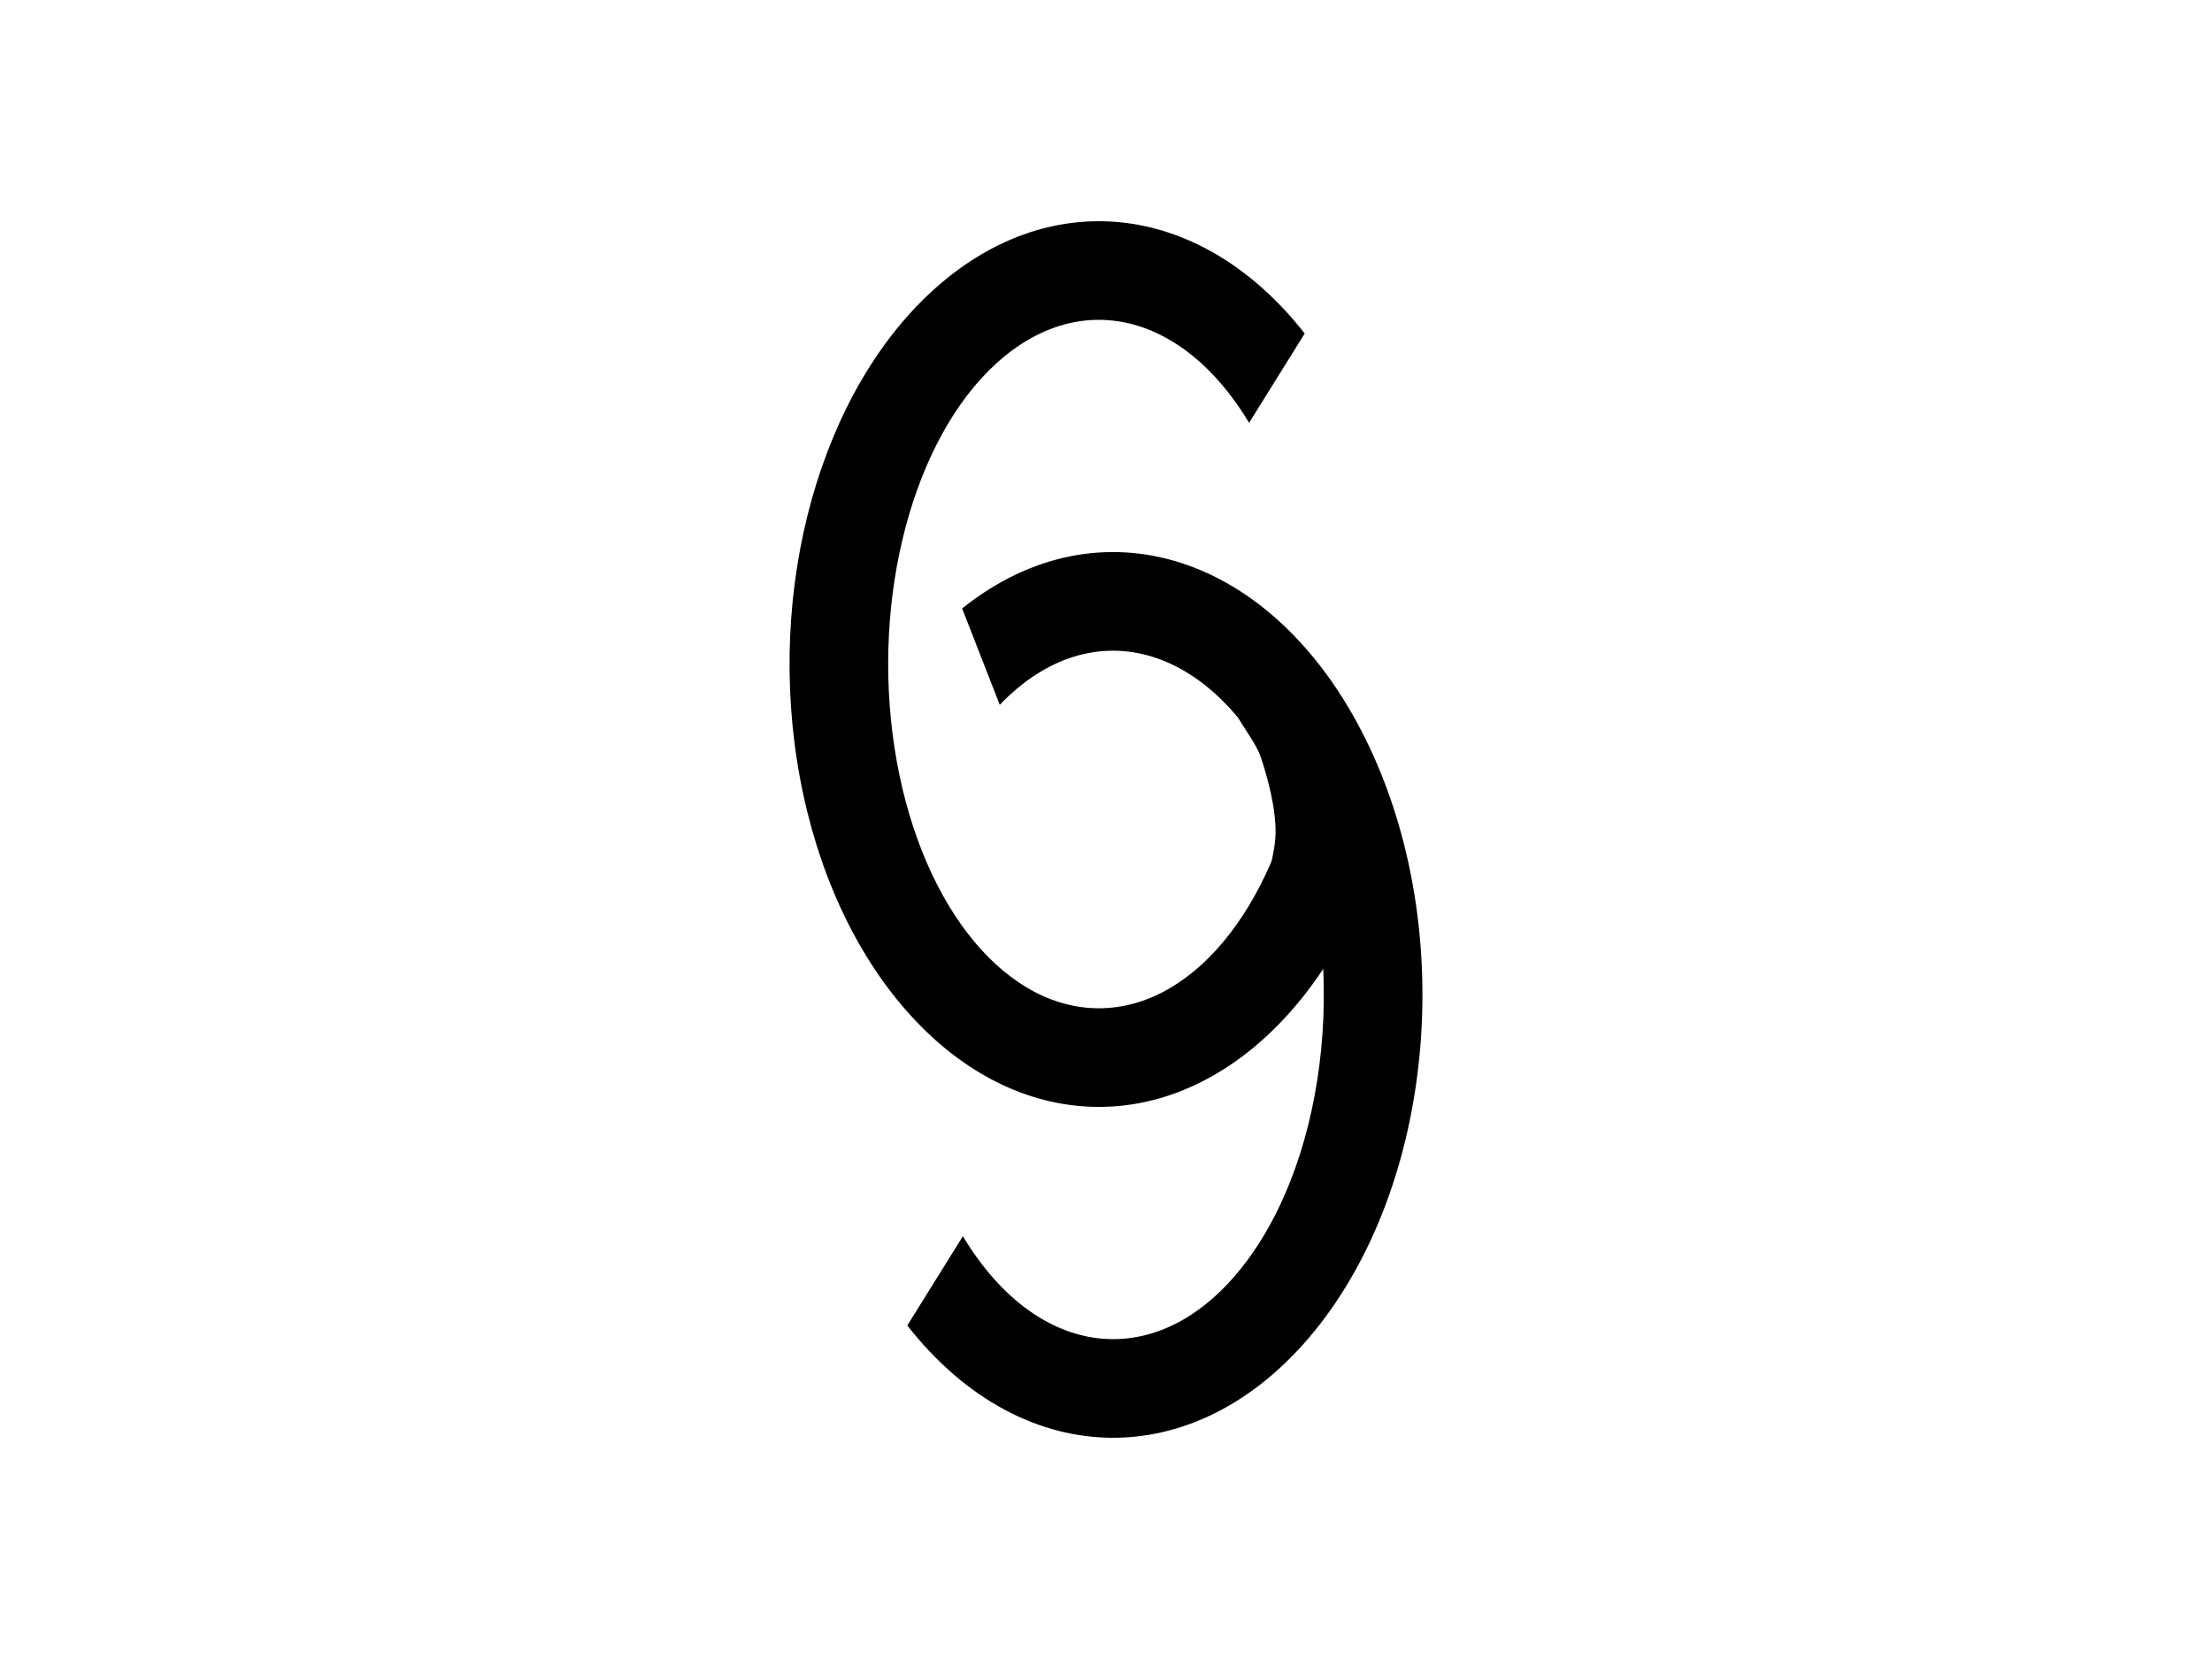
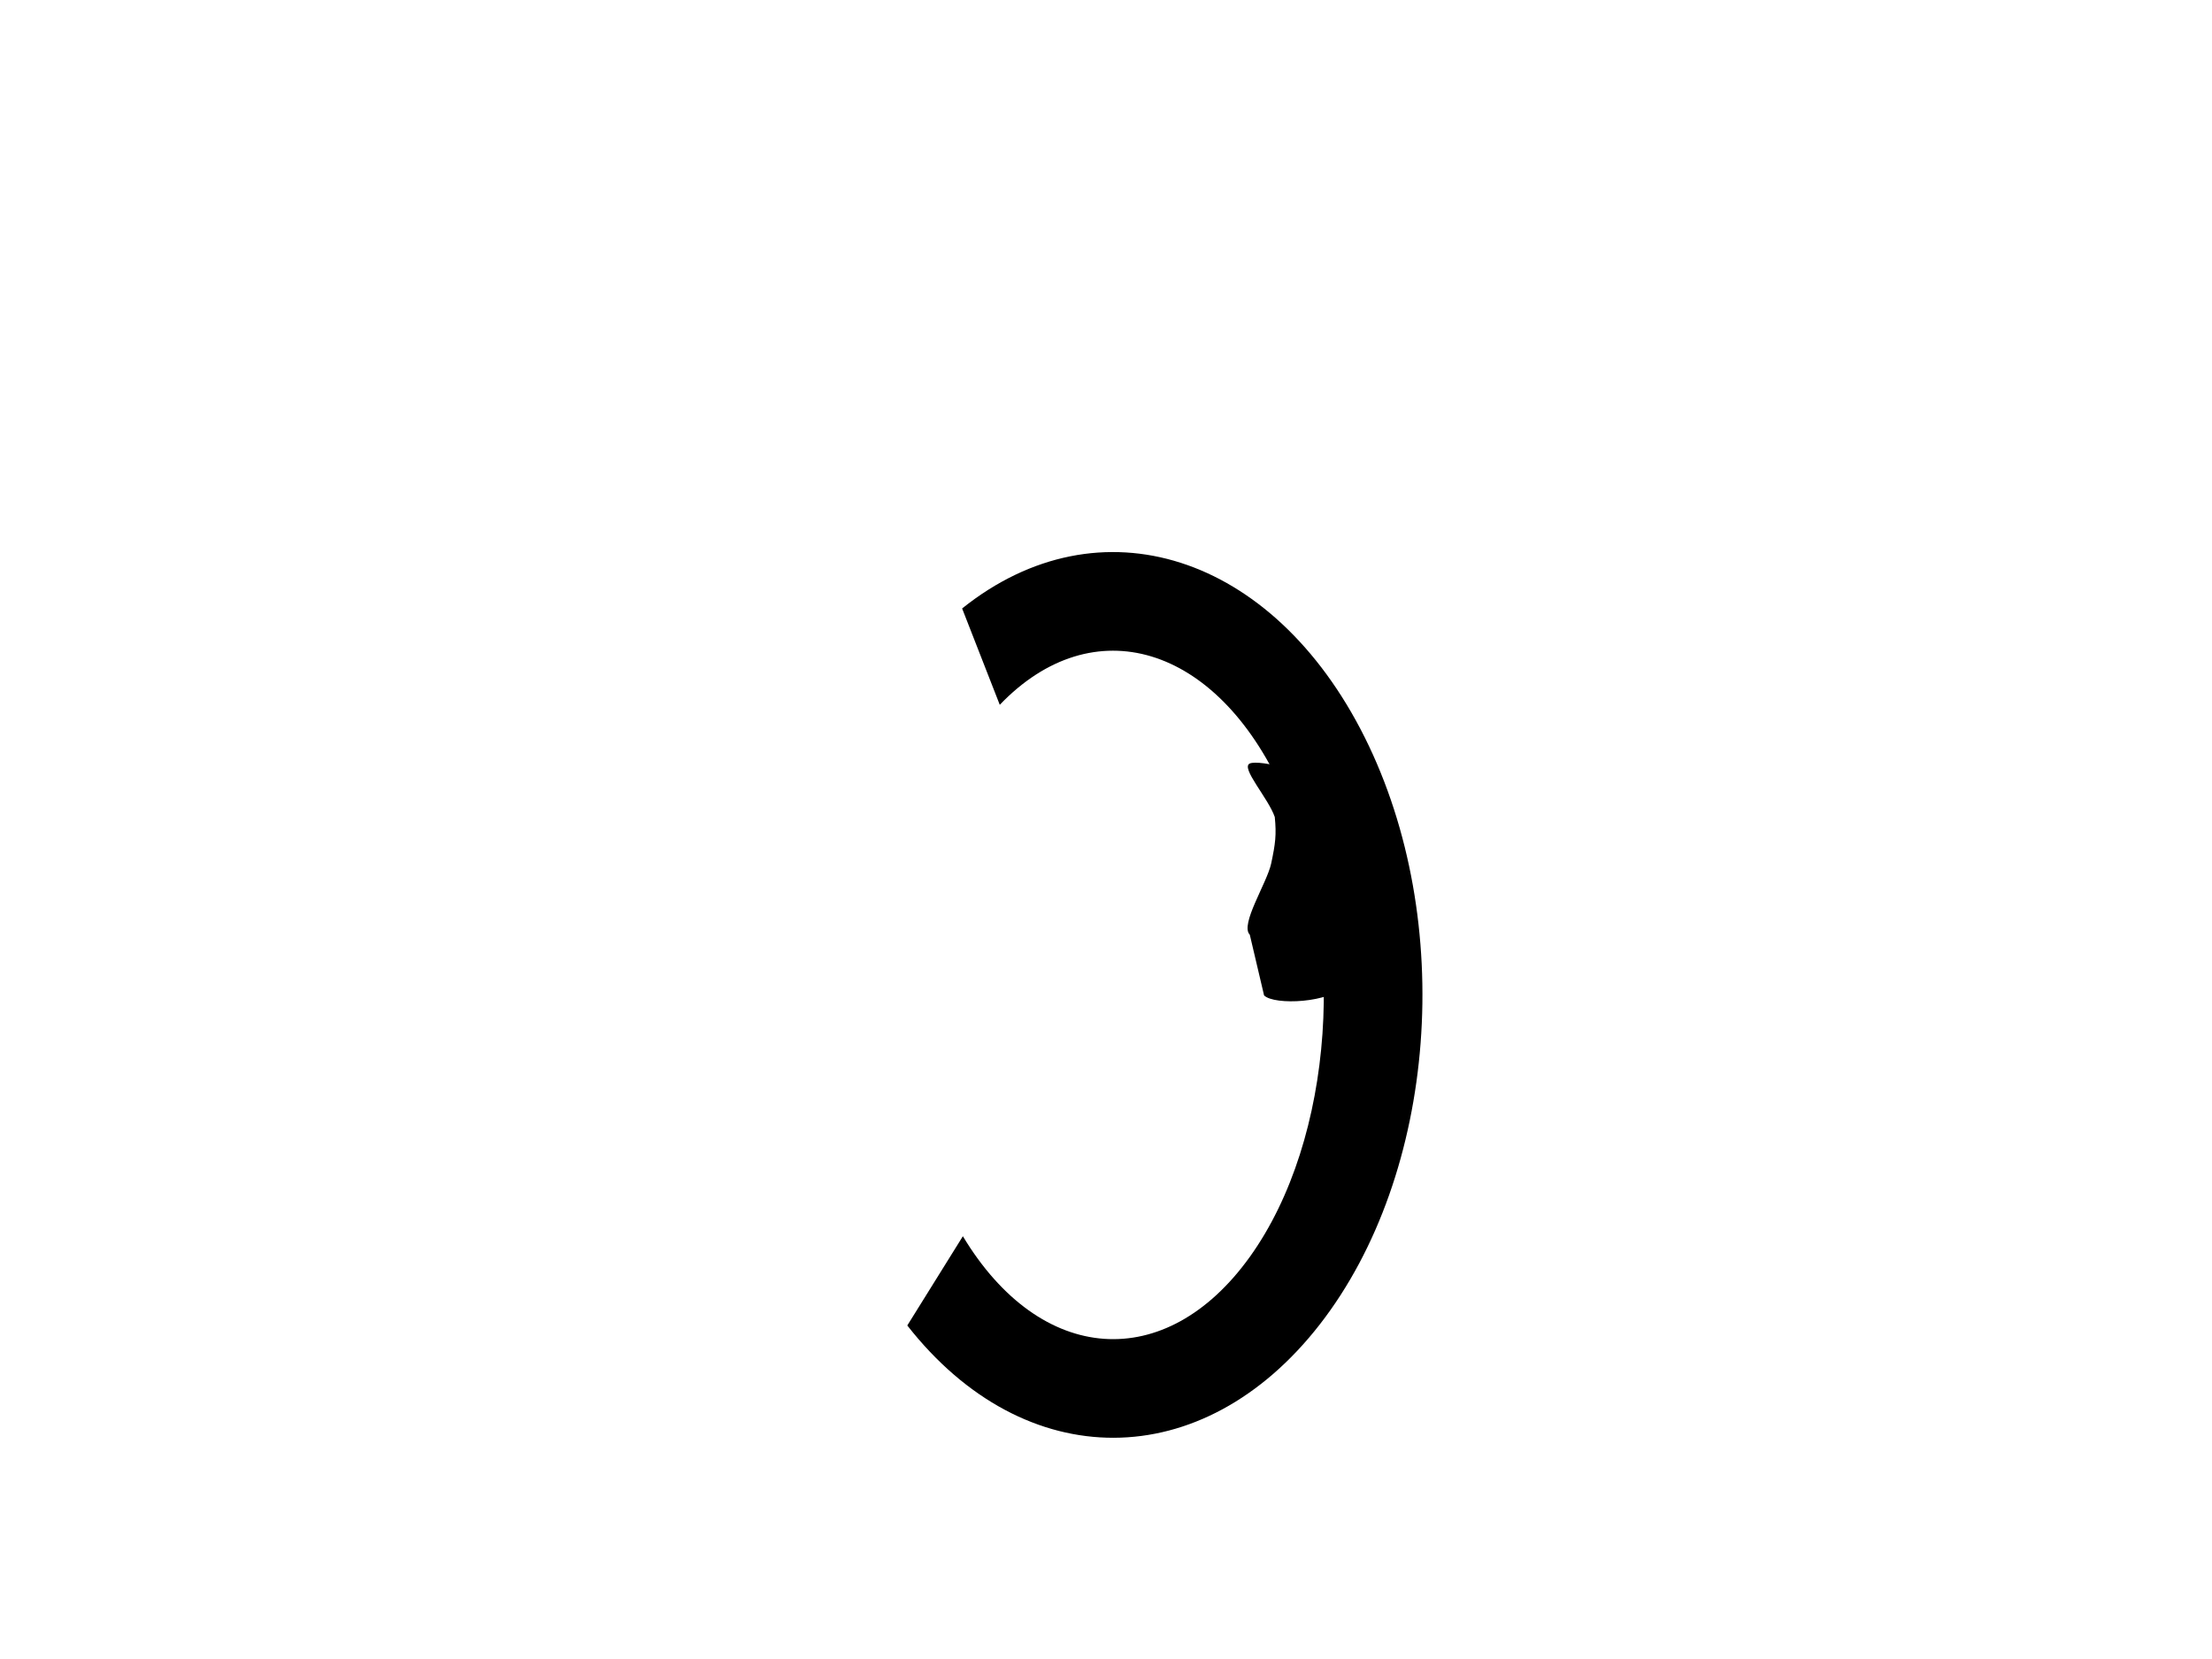
<svg xmlns="http://www.w3.org/2000/svg" version="1.1" viewBox="0.0 0.0 960.0 720.0" fill="currentColor" stroke="none" stroke-linecap="square" stroke-miterlimit="10">
  <clipPath id="p.0">
    <path d="m0 0l960.0 0l0 720.0l-960.0 0l0 -720.0z" clip-rule="nonzero" />
  </clipPath>
  <g clip-path="url(#p.0)">
    <path fill="#000000" fill-opacity="0.0" d="m0 0l960.0 0l0 720.0l-960.0 0z" fill-rule="evenodd" />
-     <path fill="#000000" d="m604.104 349.602c-18.931 80.39 -72.438 133.5 -131.66 130.681c-59.222 -2.818 -110.148 -60.897 -125.309 -142.91c-15.161 -82.013 9.03 -168.556 59.525 -212.949c50.495 -44.393 115.347 -36.133 159.575 20.324l-24.122 38.737c-28.908 -48.054 -73.928 -58.543 -109.905 -25.606c-35.977 32.937 -54.006 101.147 -44.013 166.519c9.993 65.372 45.533 111.723 86.764 113.156c41.231 1.433 77.946 -42.407 89.631 -107.025z" fill-rule="evenodd" />
    <path fill="#000000" d="m417.56 264.073c59.685 -47.804 134.93 -23.723 174.717 55.915c39.788 79.638 31.397 189.371 -19.484 254.797c-50.88 65.426 -127.982 65.627 -179.029 0.467l24.123 -38.737c33.669 55.969 88.104 59.831 124.617 8.843c36.512 -50.988 42.653 -139.443 14.057 -202.496c-28.596 -63.053 -82.178 -79.206 -122.664 -36.978z" fill-rule="evenodd" />
-     <path fill="#000000" d="m542.409 405.673c-4.387 -4.387 7.482 -22.45 9.289 -30.966c1.806 -8.516 2.322 -12.387 1.549 -20.129c-0.774 -7.742 -3.353 -18.065 -6.192 -26.323c-2.839 -8.258 -14.969 -21.419 -10.84 -23.226c4.129 -1.807 27.872 3.612 35.614 12.386c7.742 8.774 9.805 26.322 10.837 40.257c1.032 13.936 2.064 35.357 -4.646 43.357c-6.71 8.0 -31.224 9.03 -35.612 4.643z" fill-rule="evenodd" />
+     <path fill="#000000" d="m542.409 405.673c-4.387 -4.387 7.482 -22.45 9.289 -30.966c1.806 -8.516 2.322 -12.387 1.549 -20.129c-2.839 -8.258 -14.969 -21.419 -10.84 -23.226c4.129 -1.807 27.872 3.612 35.614 12.386c7.742 8.774 9.805 26.322 10.837 40.257c1.032 13.936 2.064 35.357 -4.646 43.357c-6.71 8.0 -31.224 9.03 -35.612 4.643z" fill-rule="evenodd" />
  </g>
</svg>